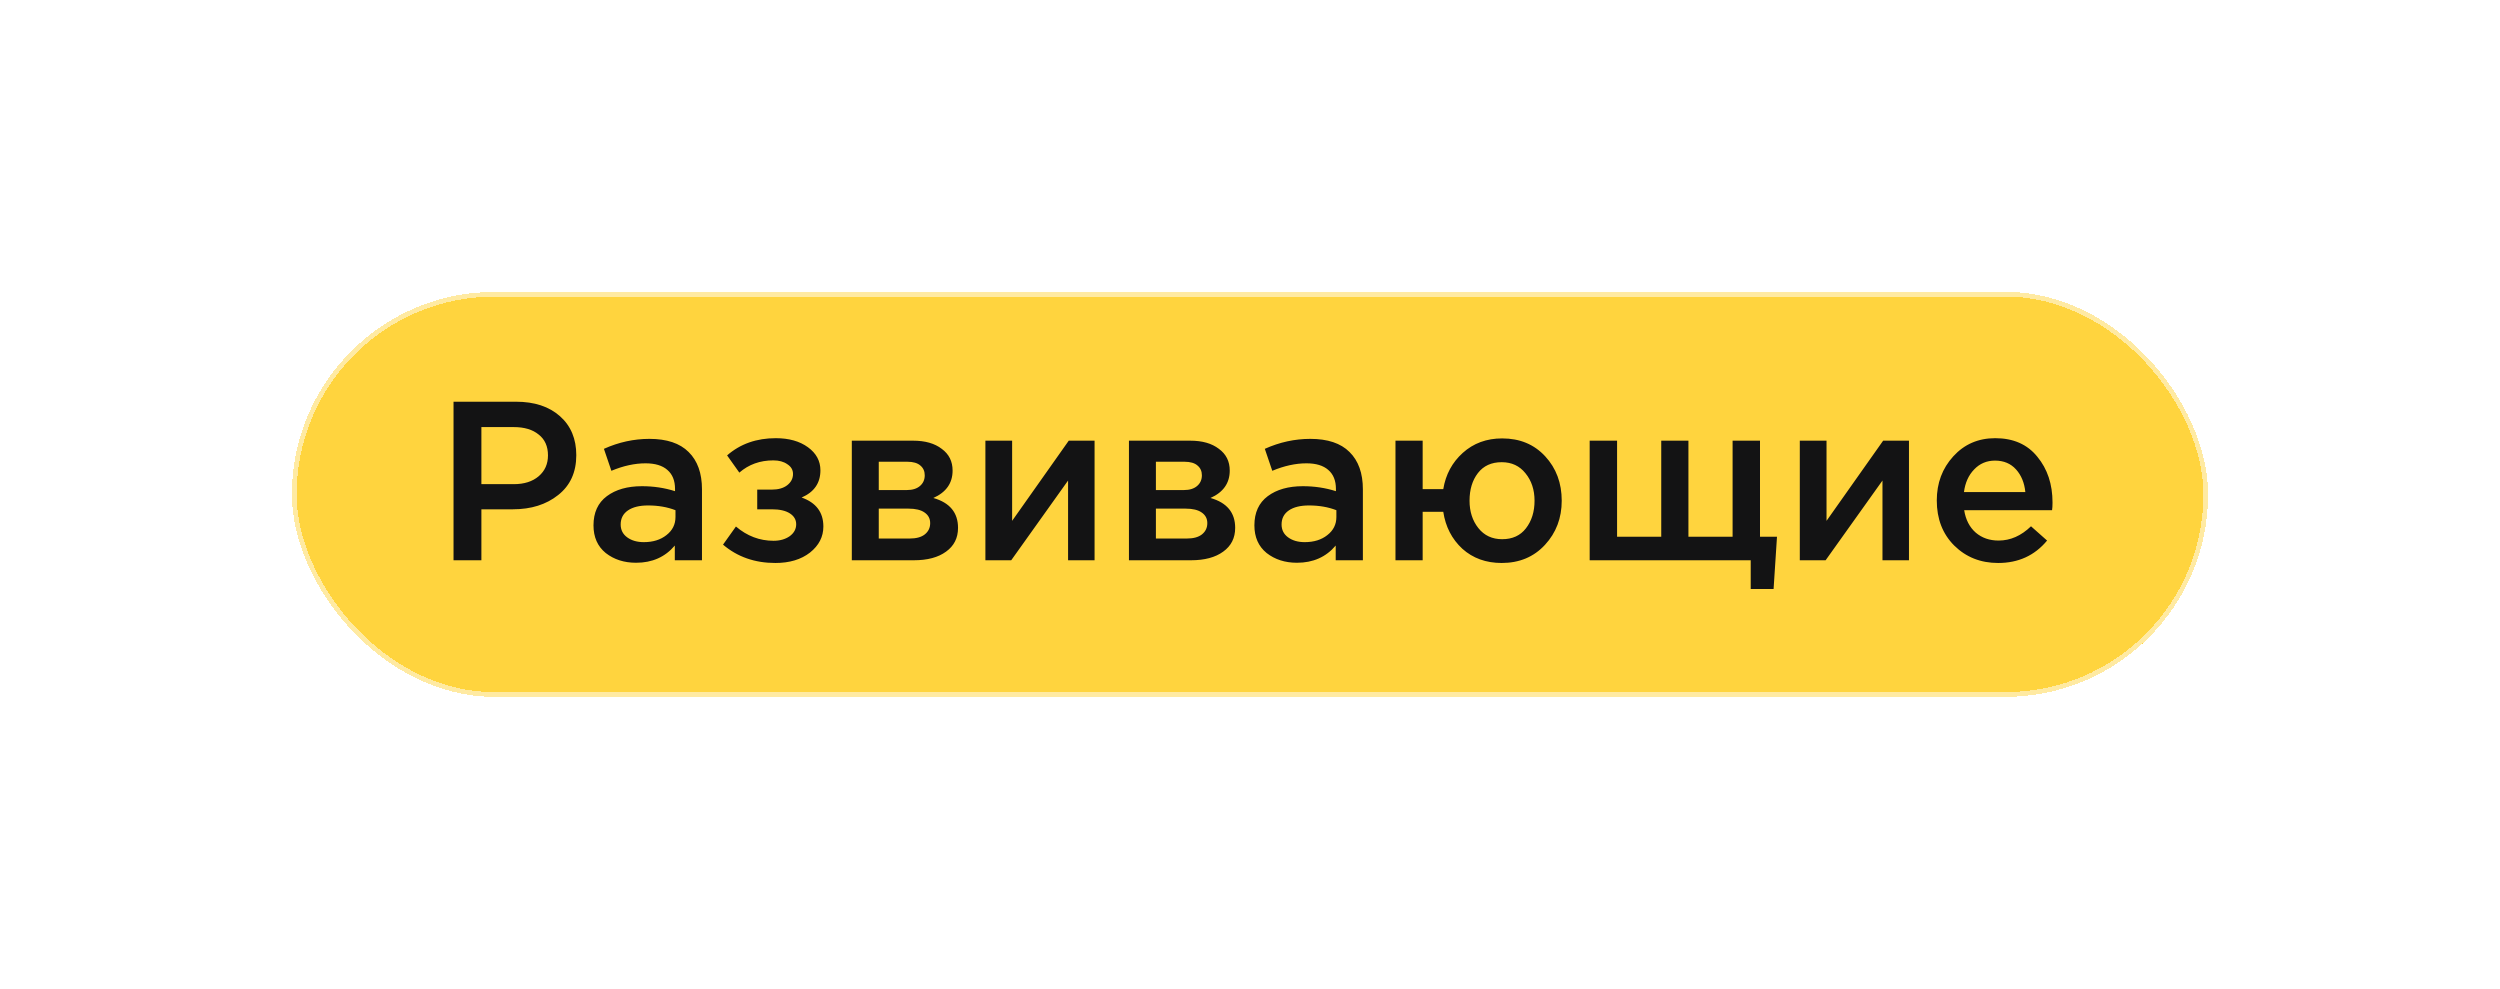
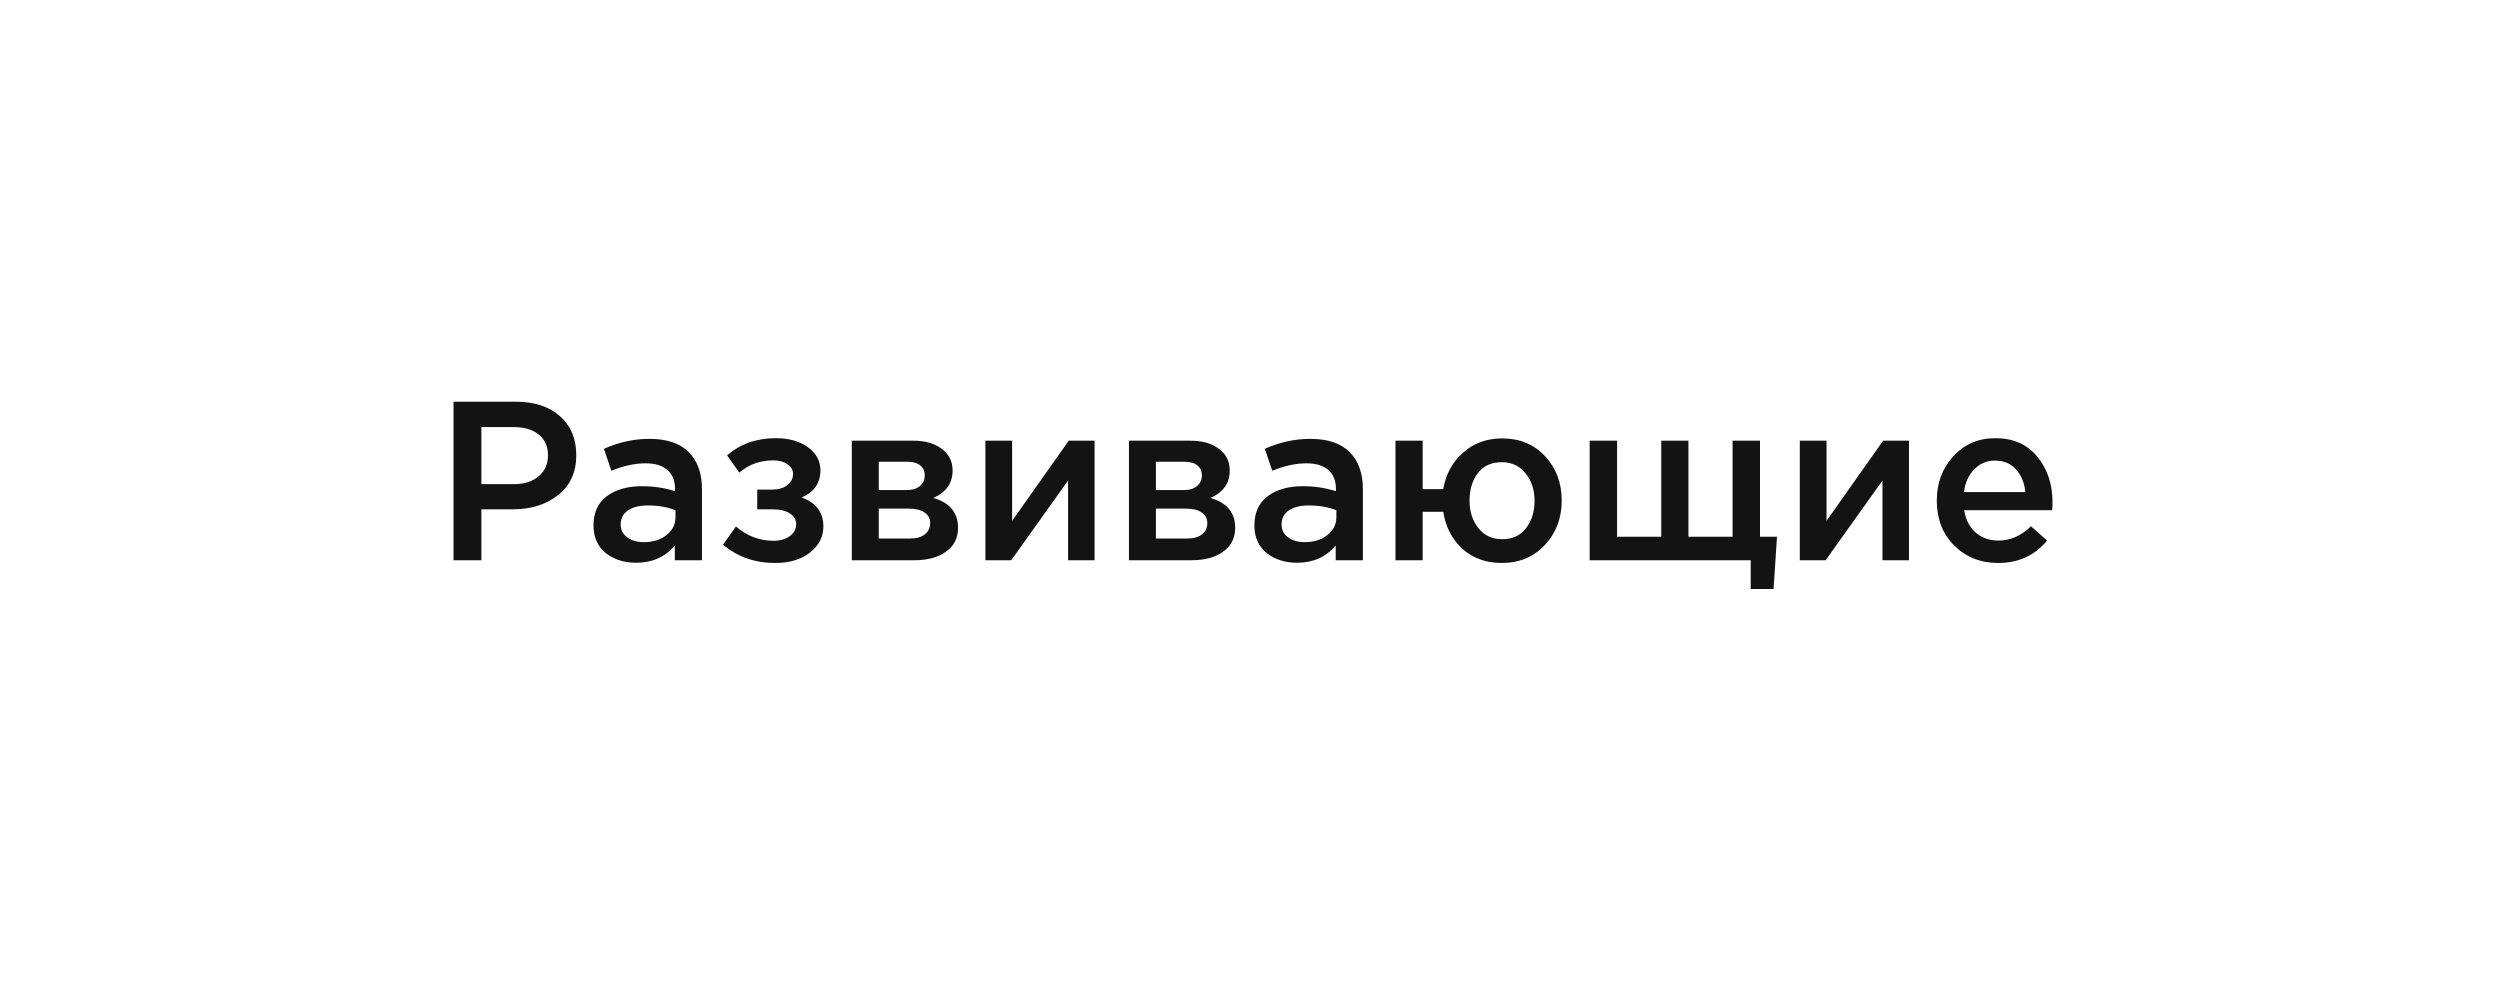
<svg xmlns="http://www.w3.org/2000/svg" width="531" height="210" viewBox="0 0 531 210" fill="none">
  <g filter="url(#filter0_d_1260_2)">
-     <rect x="62" y="62" width="407" height="86" rx="43" fill="#FFD43E" shape-rendering="crispEdges" />
-     <rect x="62.5" y="62.5" width="406" height="85" rx="42.5" stroke="#FFEAA2" shape-rendering="crispEdges" />
    <path d="M96.33 119V85.325H109.607C113.52 85.325 116.631 86.351 118.94 88.404C121.249 90.457 122.404 93.215 122.404 96.678C122.404 100.302 121.121 103.125 118.555 105.145C116.021 107.166 112.814 108.176 108.934 108.176H102.247V119H96.33ZM102.247 102.836H109.126C111.339 102.836 113.103 102.275 114.418 101.152C115.733 100.03 116.39 98.555 116.39 96.727C116.39 94.802 115.733 93.327 114.418 92.301C113.135 91.242 111.371 90.713 109.126 90.713H102.247V102.836ZM149.101 119H143.329V115.873C141.276 118.31 138.534 119.529 135.102 119.529C132.569 119.529 130.42 118.84 128.656 117.461C126.924 116.049 126.058 114.093 126.058 111.592C126.058 108.865 127.004 106.797 128.897 105.386C130.789 103.975 133.274 103.269 136.353 103.269C138.823 103.269 141.164 103.622 143.377 104.327V103.846C143.377 102.082 142.832 100.735 141.741 99.805C140.683 98.875 139.143 98.41 137.123 98.41C134.814 98.41 132.392 98.939 129.859 99.998L128.271 95.331C131.414 93.92 134.637 93.215 137.941 93.215C141.629 93.215 144.403 94.145 146.263 96.005C148.155 97.865 149.101 100.511 149.101 103.943V119ZM143.473 109.812V108.368C141.741 107.695 139.801 107.358 137.652 107.358C135.824 107.358 134.397 107.711 133.37 108.416C132.344 109.122 131.831 110.116 131.831 111.399C131.831 112.554 132.296 113.468 133.226 114.141C134.156 114.815 135.327 115.151 136.738 115.151C138.694 115.151 140.298 114.654 141.549 113.66C142.832 112.666 143.473 111.383 143.473 109.812ZM164.684 119.577C160.322 119.577 156.618 118.278 153.571 115.681L156.313 111.832C158.687 113.853 161.349 114.863 164.299 114.863C165.646 114.863 166.785 114.542 167.715 113.901C168.645 113.227 169.11 112.377 169.11 111.351C169.11 110.389 168.661 109.619 167.763 109.042C166.865 108.465 165.598 108.176 163.962 108.176H160.835V103.991H163.962C165.309 103.991 166.384 103.686 167.186 103.077C168.019 102.435 168.436 101.633 168.436 100.671C168.436 99.805 168.035 99.116 167.234 98.603C166.464 98.057 165.47 97.785 164.251 97.785C161.429 97.785 159.023 98.651 157.035 100.383L154.437 96.727C157.227 94.289 160.675 93.07 164.78 93.07C167.57 93.07 169.847 93.712 171.611 94.995C173.375 96.278 174.257 97.913 174.257 99.901C174.257 102.596 172.926 104.52 170.264 105.674C173.343 106.765 174.883 108.817 174.883 111.832C174.883 114.013 173.937 115.857 172.044 117.364C170.152 118.84 167.699 119.577 164.684 119.577ZM180.924 119V93.6H193.961C196.494 93.6 198.515 94.177 200.022 95.331C201.562 96.454 202.331 97.993 202.331 99.95C202.331 102.612 200.968 104.552 198.242 105.771C201.738 106.765 203.486 108.882 203.486 112.121C203.486 114.269 202.636 115.953 200.936 117.172C199.269 118.391 196.992 119 194.105 119H180.924ZM186.649 114.382H193.239C194.618 114.382 195.677 114.093 196.414 113.516C197.184 112.906 197.569 112.105 197.569 111.11C197.569 110.148 197.168 109.395 196.366 108.849C195.596 108.304 194.458 108.032 192.951 108.032H186.649V114.382ZM186.649 104.087H192.614C193.8 104.087 194.731 103.798 195.404 103.221C196.078 102.644 196.414 101.89 196.414 100.96C196.414 100.094 196.11 99.404 195.5 98.891C194.891 98.346 193.961 98.073 192.71 98.073H186.649V104.087ZM209.299 119V93.6H214.976V110.629C220.3 103.061 224.309 97.384 227.003 93.6H232.487V119H226.858V102.066L214.784 119H209.299ZM239.789 119V93.6H252.826C255.36 93.6 257.38 94.177 258.888 95.331C260.427 96.454 261.197 97.993 261.197 99.95C261.197 102.612 259.834 104.552 257.108 105.771C260.603 106.765 262.351 108.882 262.351 112.121C262.351 114.269 261.501 115.953 259.802 117.172C258.134 118.391 255.857 119 252.97 119H239.789ZM245.514 114.382H252.104C253.484 114.382 254.542 114.093 255.28 113.516C256.049 112.906 256.434 112.105 256.434 111.11C256.434 110.148 256.033 109.395 255.231 108.849C254.462 108.304 253.323 108.032 251.816 108.032H245.514V114.382ZM245.514 104.087H251.479C252.666 104.087 253.596 103.798 254.269 103.221C254.943 102.644 255.28 101.89 255.28 100.96C255.28 100.094 254.975 99.404 254.365 98.891C253.756 98.346 252.826 98.073 251.575 98.073H245.514V104.087ZM289.476 119H283.703V115.873C281.651 118.31 278.909 119.529 275.477 119.529C272.943 119.529 270.795 118.84 269.031 117.461C267.299 116.049 266.433 114.093 266.433 111.592C266.433 108.865 267.379 106.797 269.271 105.386C271.163 103.975 273.649 103.269 276.728 103.269C279.197 103.269 281.538 103.622 283.751 104.327V103.846C283.751 102.082 283.206 100.735 282.116 99.805C281.057 98.875 279.518 98.41 277.497 98.41C275.188 98.41 272.767 98.939 270.233 99.998L268.646 95.331C271.789 93.92 275.012 93.215 278.315 93.215C282.003 93.215 284.778 94.145 286.638 96.005C288.53 97.865 289.476 100.511 289.476 103.943V119ZM283.848 109.812V108.368C282.116 107.695 280.175 107.358 278.027 107.358C276.199 107.358 274.771 107.711 273.745 108.416C272.719 109.122 272.206 110.116 272.206 111.399C272.206 112.554 272.671 113.468 273.601 114.141C274.531 114.815 275.701 115.151 277.113 115.151C279.069 115.151 280.672 114.654 281.923 113.66C283.206 112.666 283.848 111.383 283.848 109.812ZM318.961 119.577C315.626 119.577 312.836 118.567 310.591 116.547C308.378 114.494 307.031 111.88 306.55 108.705H302.172V119H296.399V93.6H302.172V103.894H306.55C307.063 100.783 308.442 98.218 310.687 96.197C312.964 94.145 315.754 93.118 319.058 93.118C322.81 93.118 325.857 94.385 328.198 96.919C330.539 99.453 331.71 102.596 331.71 106.348C331.71 110.036 330.523 113.163 328.15 115.729C325.777 118.294 322.714 119.577 318.961 119.577ZM319.058 114.526C321.239 114.526 322.922 113.756 324.109 112.217C325.328 110.645 325.937 108.689 325.937 106.348C325.937 104.039 325.296 102.098 324.013 100.527C322.762 98.955 321.078 98.17 318.961 98.17C316.781 98.17 315.097 98.939 313.91 100.479C312.724 102.018 312.13 103.975 312.13 106.348C312.13 108.657 312.756 110.597 314.006 112.169C315.257 113.74 316.941 114.526 319.058 114.526ZM371.851 125.11V119H337.647V93.6H343.468V113.997H352.849V93.6H358.622V113.997H368.003V93.6H373.824V113.997H377.432L376.71 125.11H371.851ZM382.278 119V93.6H387.954V110.629C393.278 103.061 397.287 97.384 399.981 93.6H405.465V119H399.837V102.066L387.762 119H382.278ZM424.409 119.577C420.689 119.577 417.578 118.343 415.077 115.873C412.607 113.404 411.372 110.212 411.372 106.3C411.372 102.612 412.543 99.485 414.884 96.919C417.225 94.353 420.192 93.07 423.784 93.07C427.632 93.07 430.615 94.385 432.732 97.015C434.881 99.613 435.955 102.852 435.955 106.733C435.955 107.438 435.923 107.984 435.859 108.368H417.193C417.514 110.389 418.332 111.976 419.647 113.131C420.962 114.253 422.581 114.815 424.505 114.815C427.007 114.815 429.3 113.804 431.385 111.784L434.8 114.815C432.171 117.99 428.707 119.577 424.409 119.577ZM417.145 104.52H430.182C429.99 102.563 429.332 100.96 428.21 99.709C427.087 98.458 425.596 97.833 423.736 97.833C421.972 97.833 420.497 98.458 419.31 99.709C418.123 100.928 417.402 102.531 417.145 104.52Z" fill="#131314" />
  </g>
  <defs>
    <filter id="filter0_d_1260_2" x="0" y="0" width="531" height="210" filterUnits="userSpaceOnUse" color-interpolation-filters="sRGB">
      <feFlood flood-opacity="0" result="BackgroundImageFix" />
      <feColorMatrix in="SourceAlpha" type="matrix" values="0 0 0 0 0 0 0 0 0 0 0 0 0 0 0 0 0 0 127 0" result="hardAlpha" />
      <feOffset />
      <feGaussianBlur stdDeviation="31" />
      <feComposite in2="hardAlpha" operator="out" />
      <feColorMatrix type="matrix" values="0 0 0 0 1 0 0 0 0 0.831 0 0 0 0 0.243 0 0 0 1 0" />
      <feBlend mode="normal" in2="BackgroundImageFix" result="effect1_dropShadow_1260_2" />
      <feBlend mode="normal" in="SourceGraphic" in2="effect1_dropShadow_1260_2" result="shape" />
    </filter>
  </defs>
</svg>